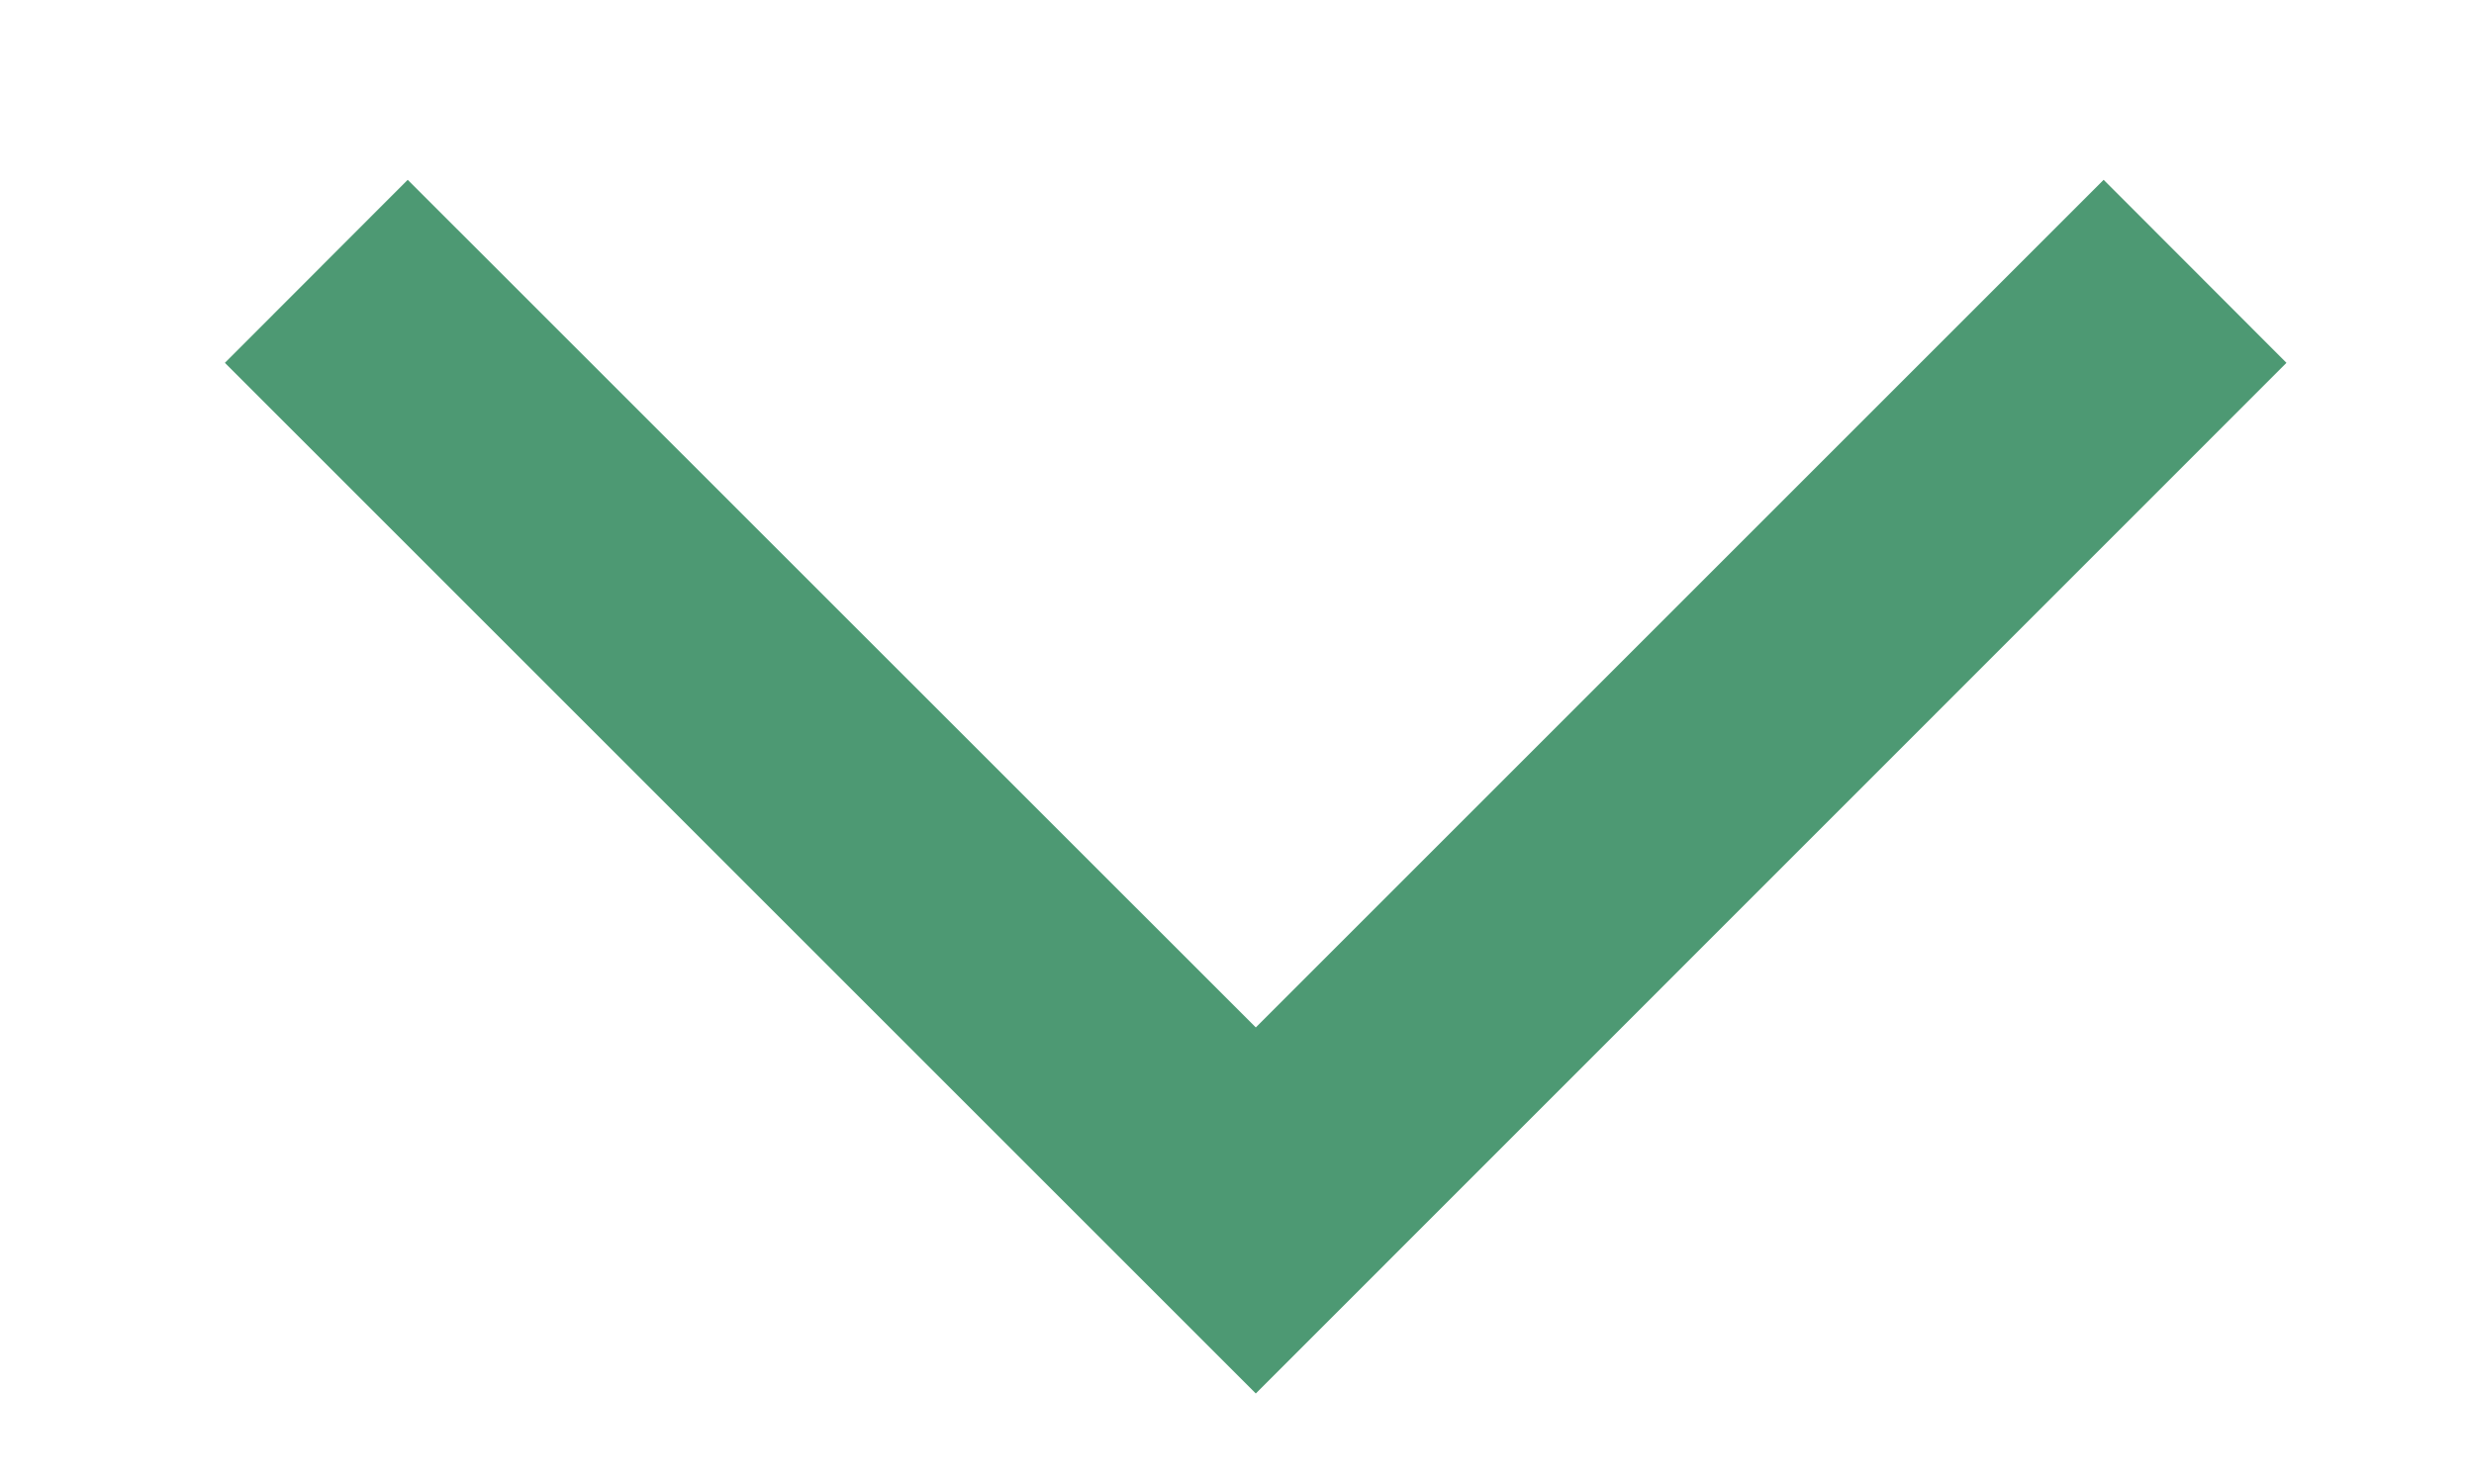
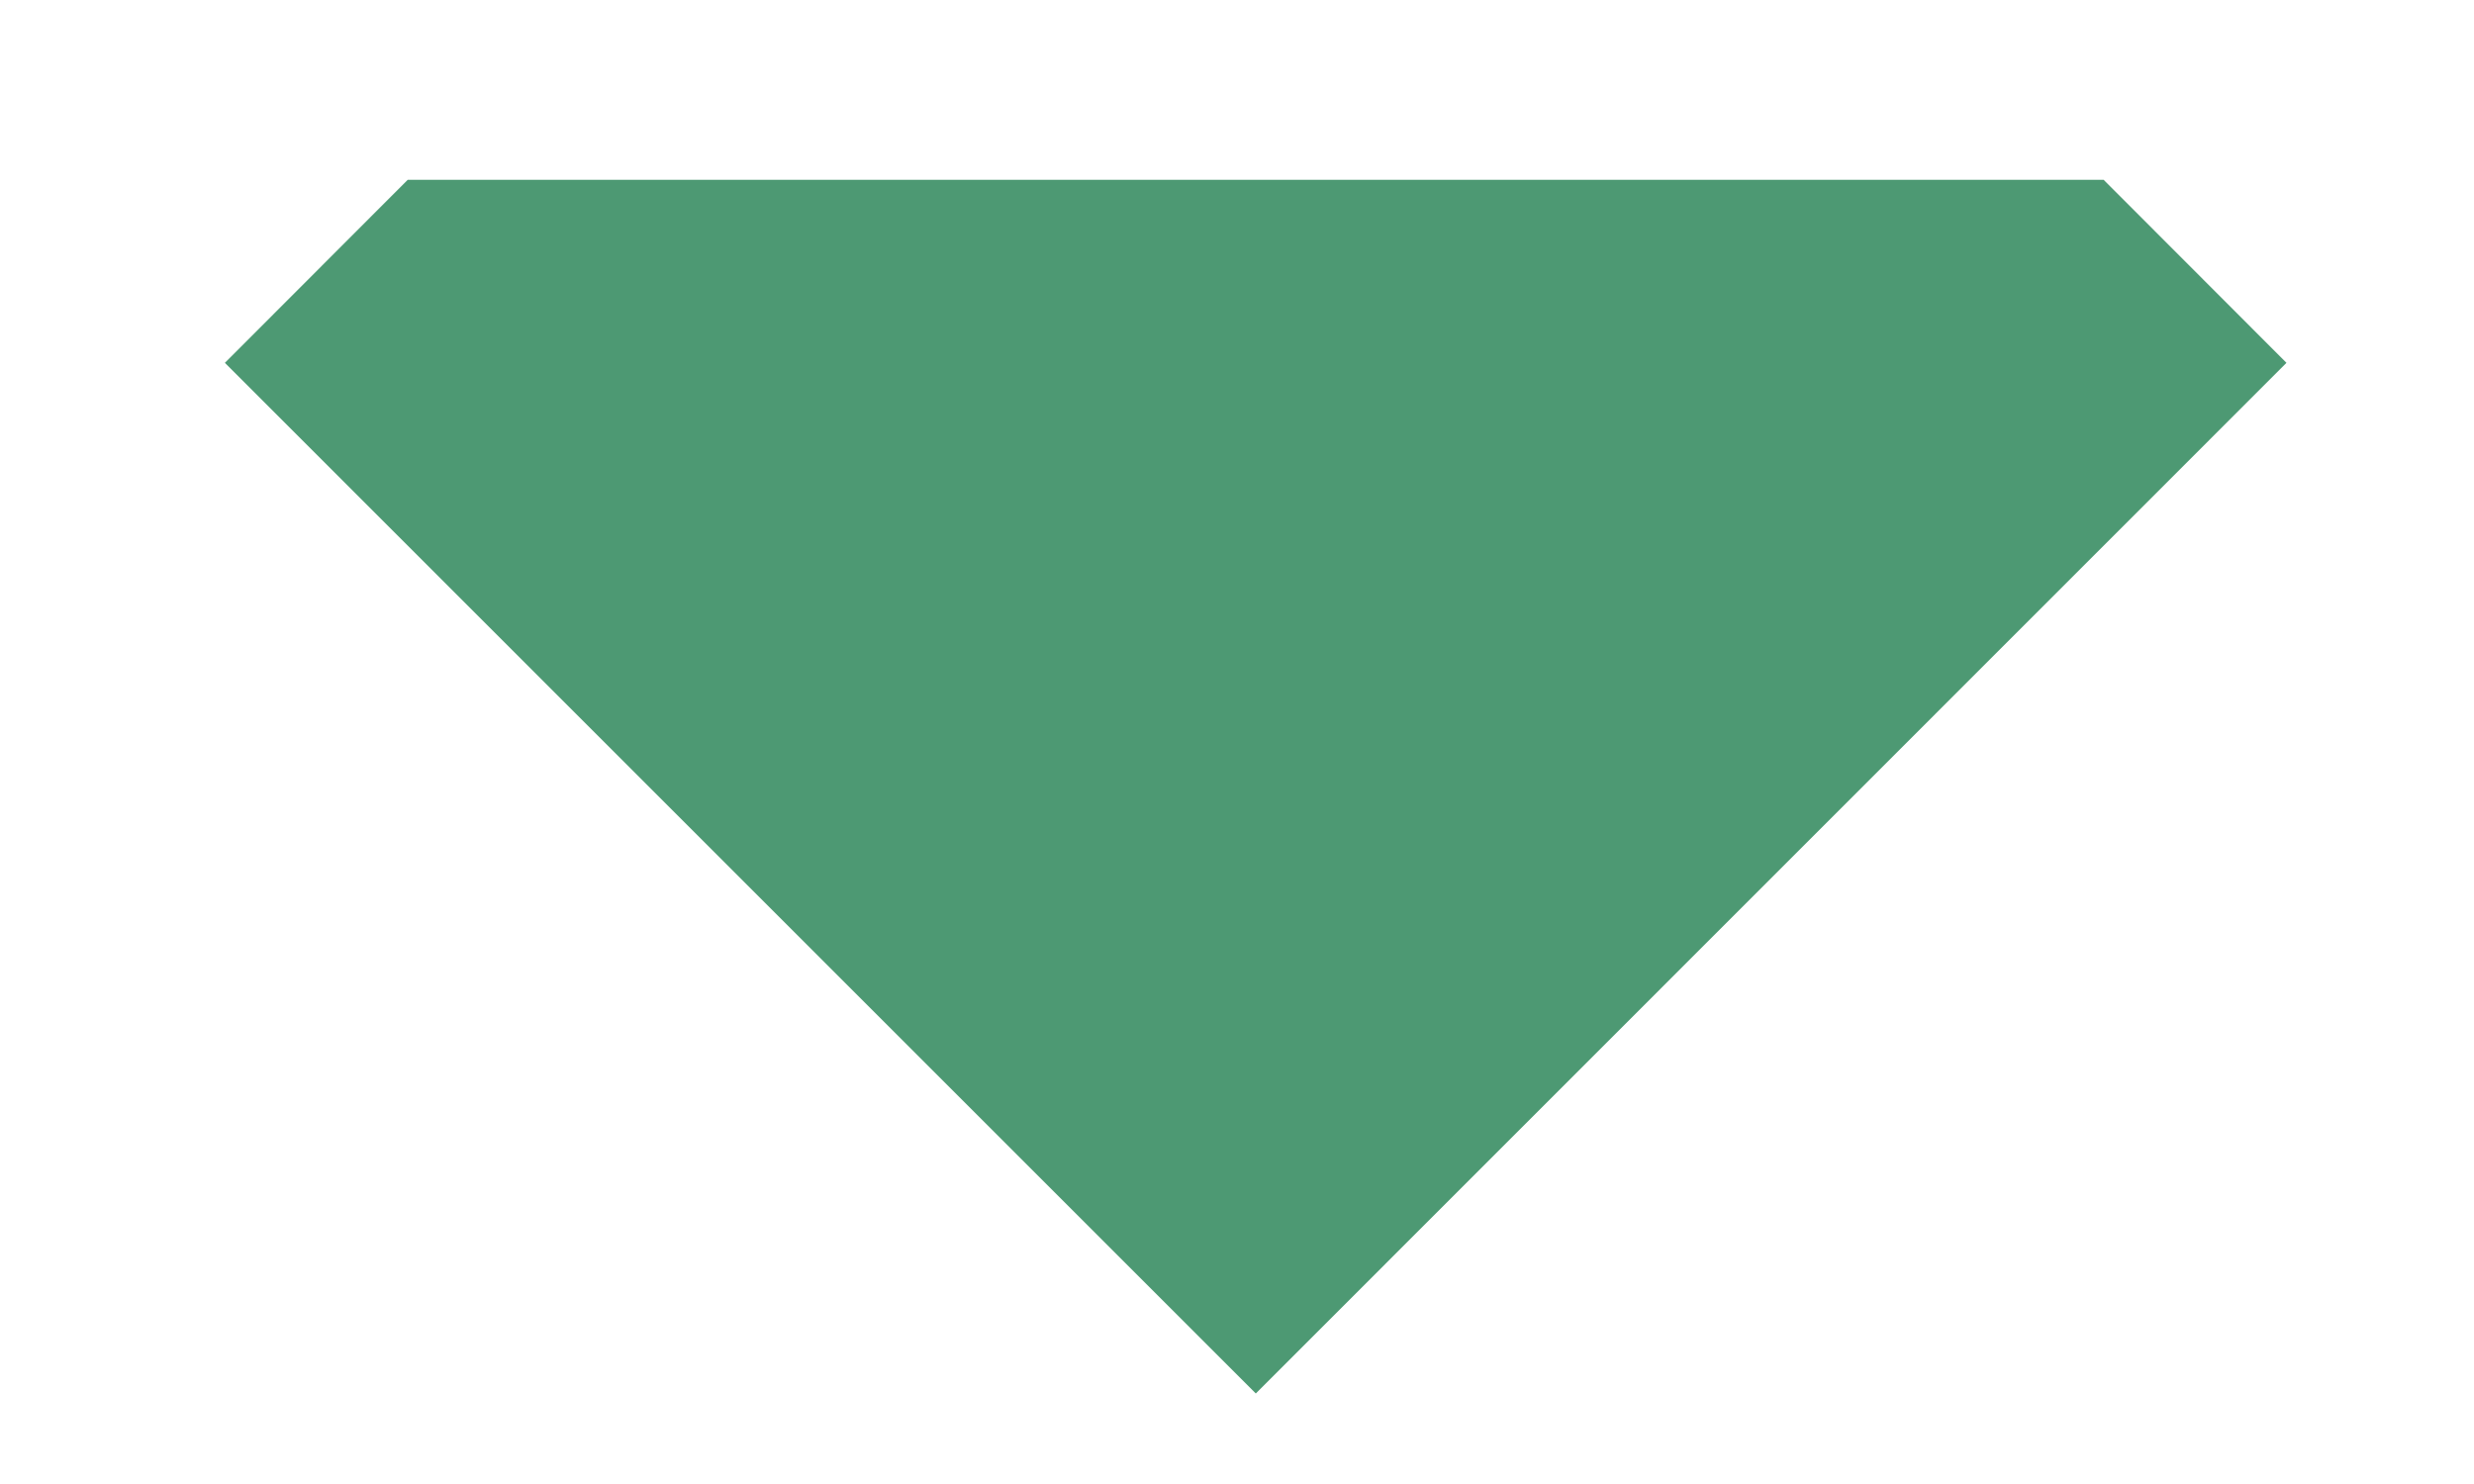
<svg xmlns="http://www.w3.org/2000/svg" width="10" height="6" viewBox="0 0 10 6" fill="none">
-   <path d="M0.909 1.467L1.648 0.727L5.076 4.154L8.503 0.727L9.242 1.467L5.076 5.634L0.909 1.467Z" fill="#4D9973" />
+   <path d="M0.909 1.467L1.648 0.727L8.503 0.727L9.242 1.467L5.076 5.634L0.909 1.467Z" fill="#4D9973" />
</svg>